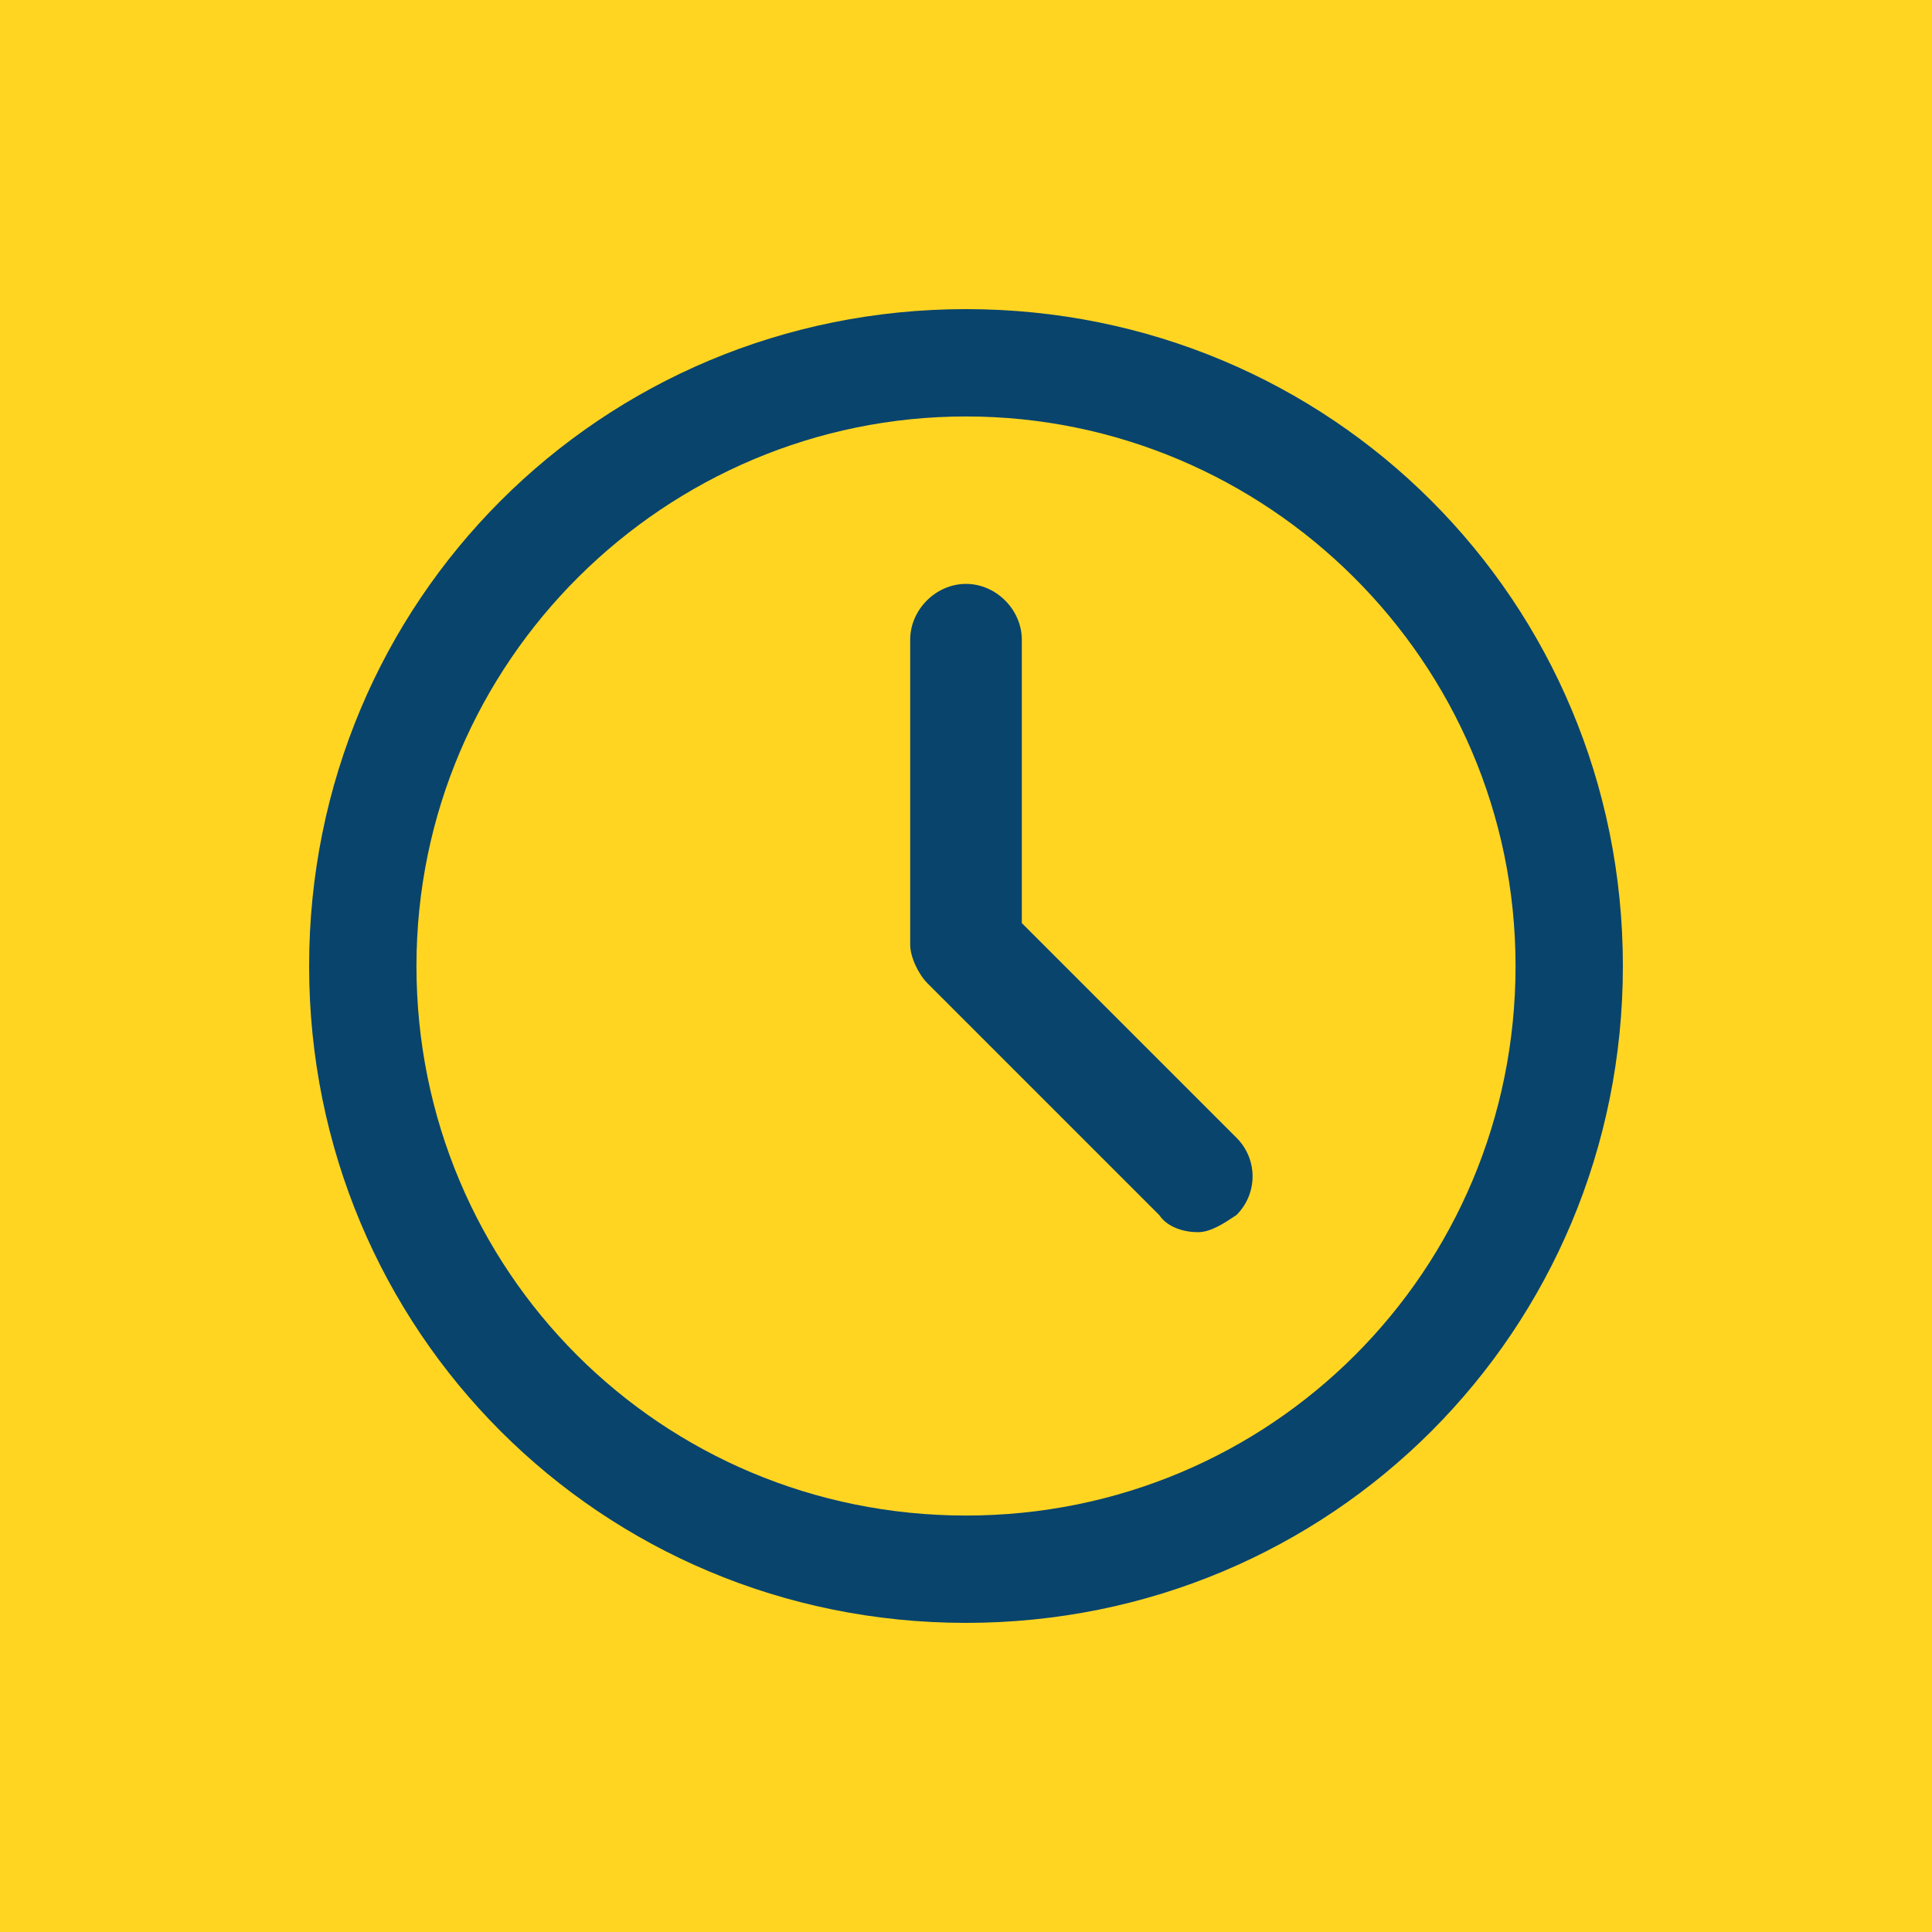
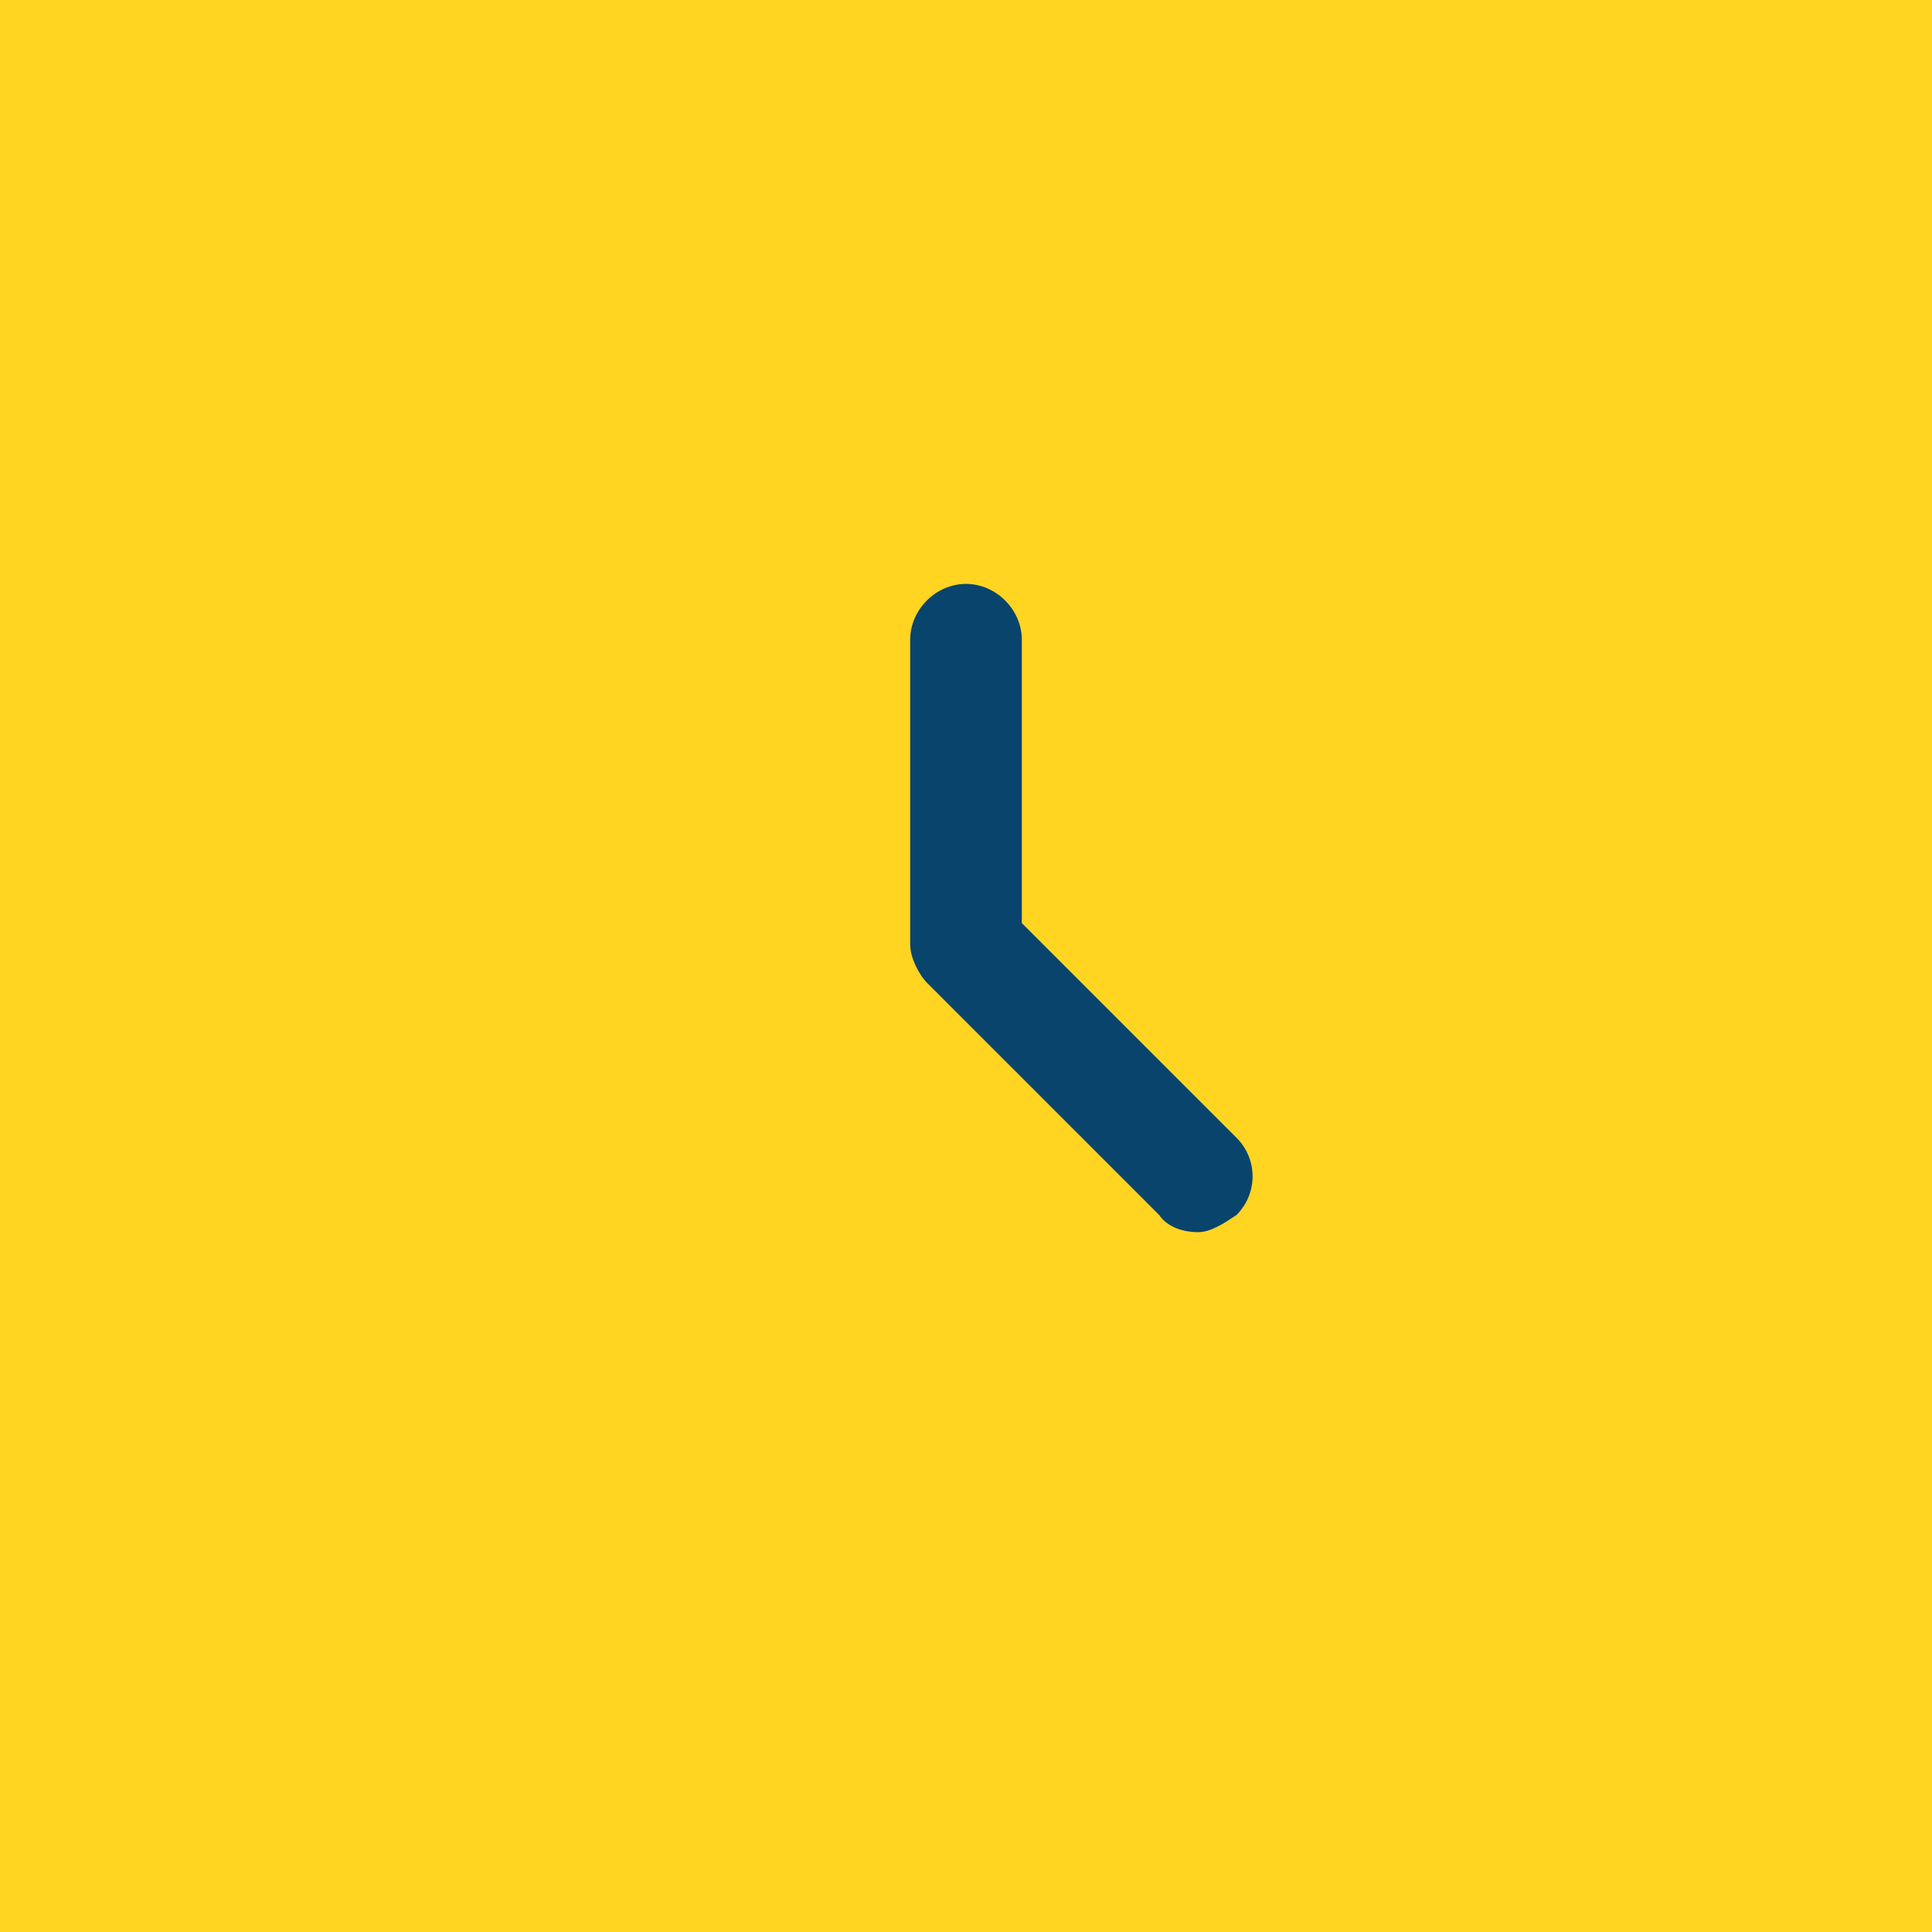
<svg xmlns="http://www.w3.org/2000/svg" version="1.1" id="Layer_1" x="0px" y="0px" viewBox="0 0 45 45" style="enable-background:new 0 0 45 45;" xml:space="preserve">
  <style type="text/css"> .st0{fill:#FFD522;} .st1{fill:#09446D;} </style>
  <rect x="-0.6" y="-0.7" class="st0" width="46.1" height="46.5" />
  <g>
    <g>
-       <path class="st1" d="M22.5,37.8C14,37.8,7.2,31,7.2,22.5S14,7.2,22.5,7.2S37.8,14,37.8,22.5S31,37.8,22.5,37.8z M22.5,9.7 c-7,0-12.8,5.7-12.8,12.8s5.7,12.8,12.8,12.8s12.8-5.7,12.8-12.8S29.5,9.7,22.5,9.7z" />
-     </g>
+       </g>
    <g>
      <path class="st1" d="M27.9,28.7c-0.3,0-0.7-0.1-0.9-0.4l-5.4-5.4c-0.2-0.2-0.4-0.6-0.4-0.9v-7.1c0-0.7,0.6-1.3,1.3-1.3 c0.7,0,1.3,0.6,1.3,1.3v6.6l5,5c0.5,0.5,0.5,1.3,0,1.8C28.5,28.5,28.2,28.7,27.9,28.7z" />
    </g>
  </g>
</svg>